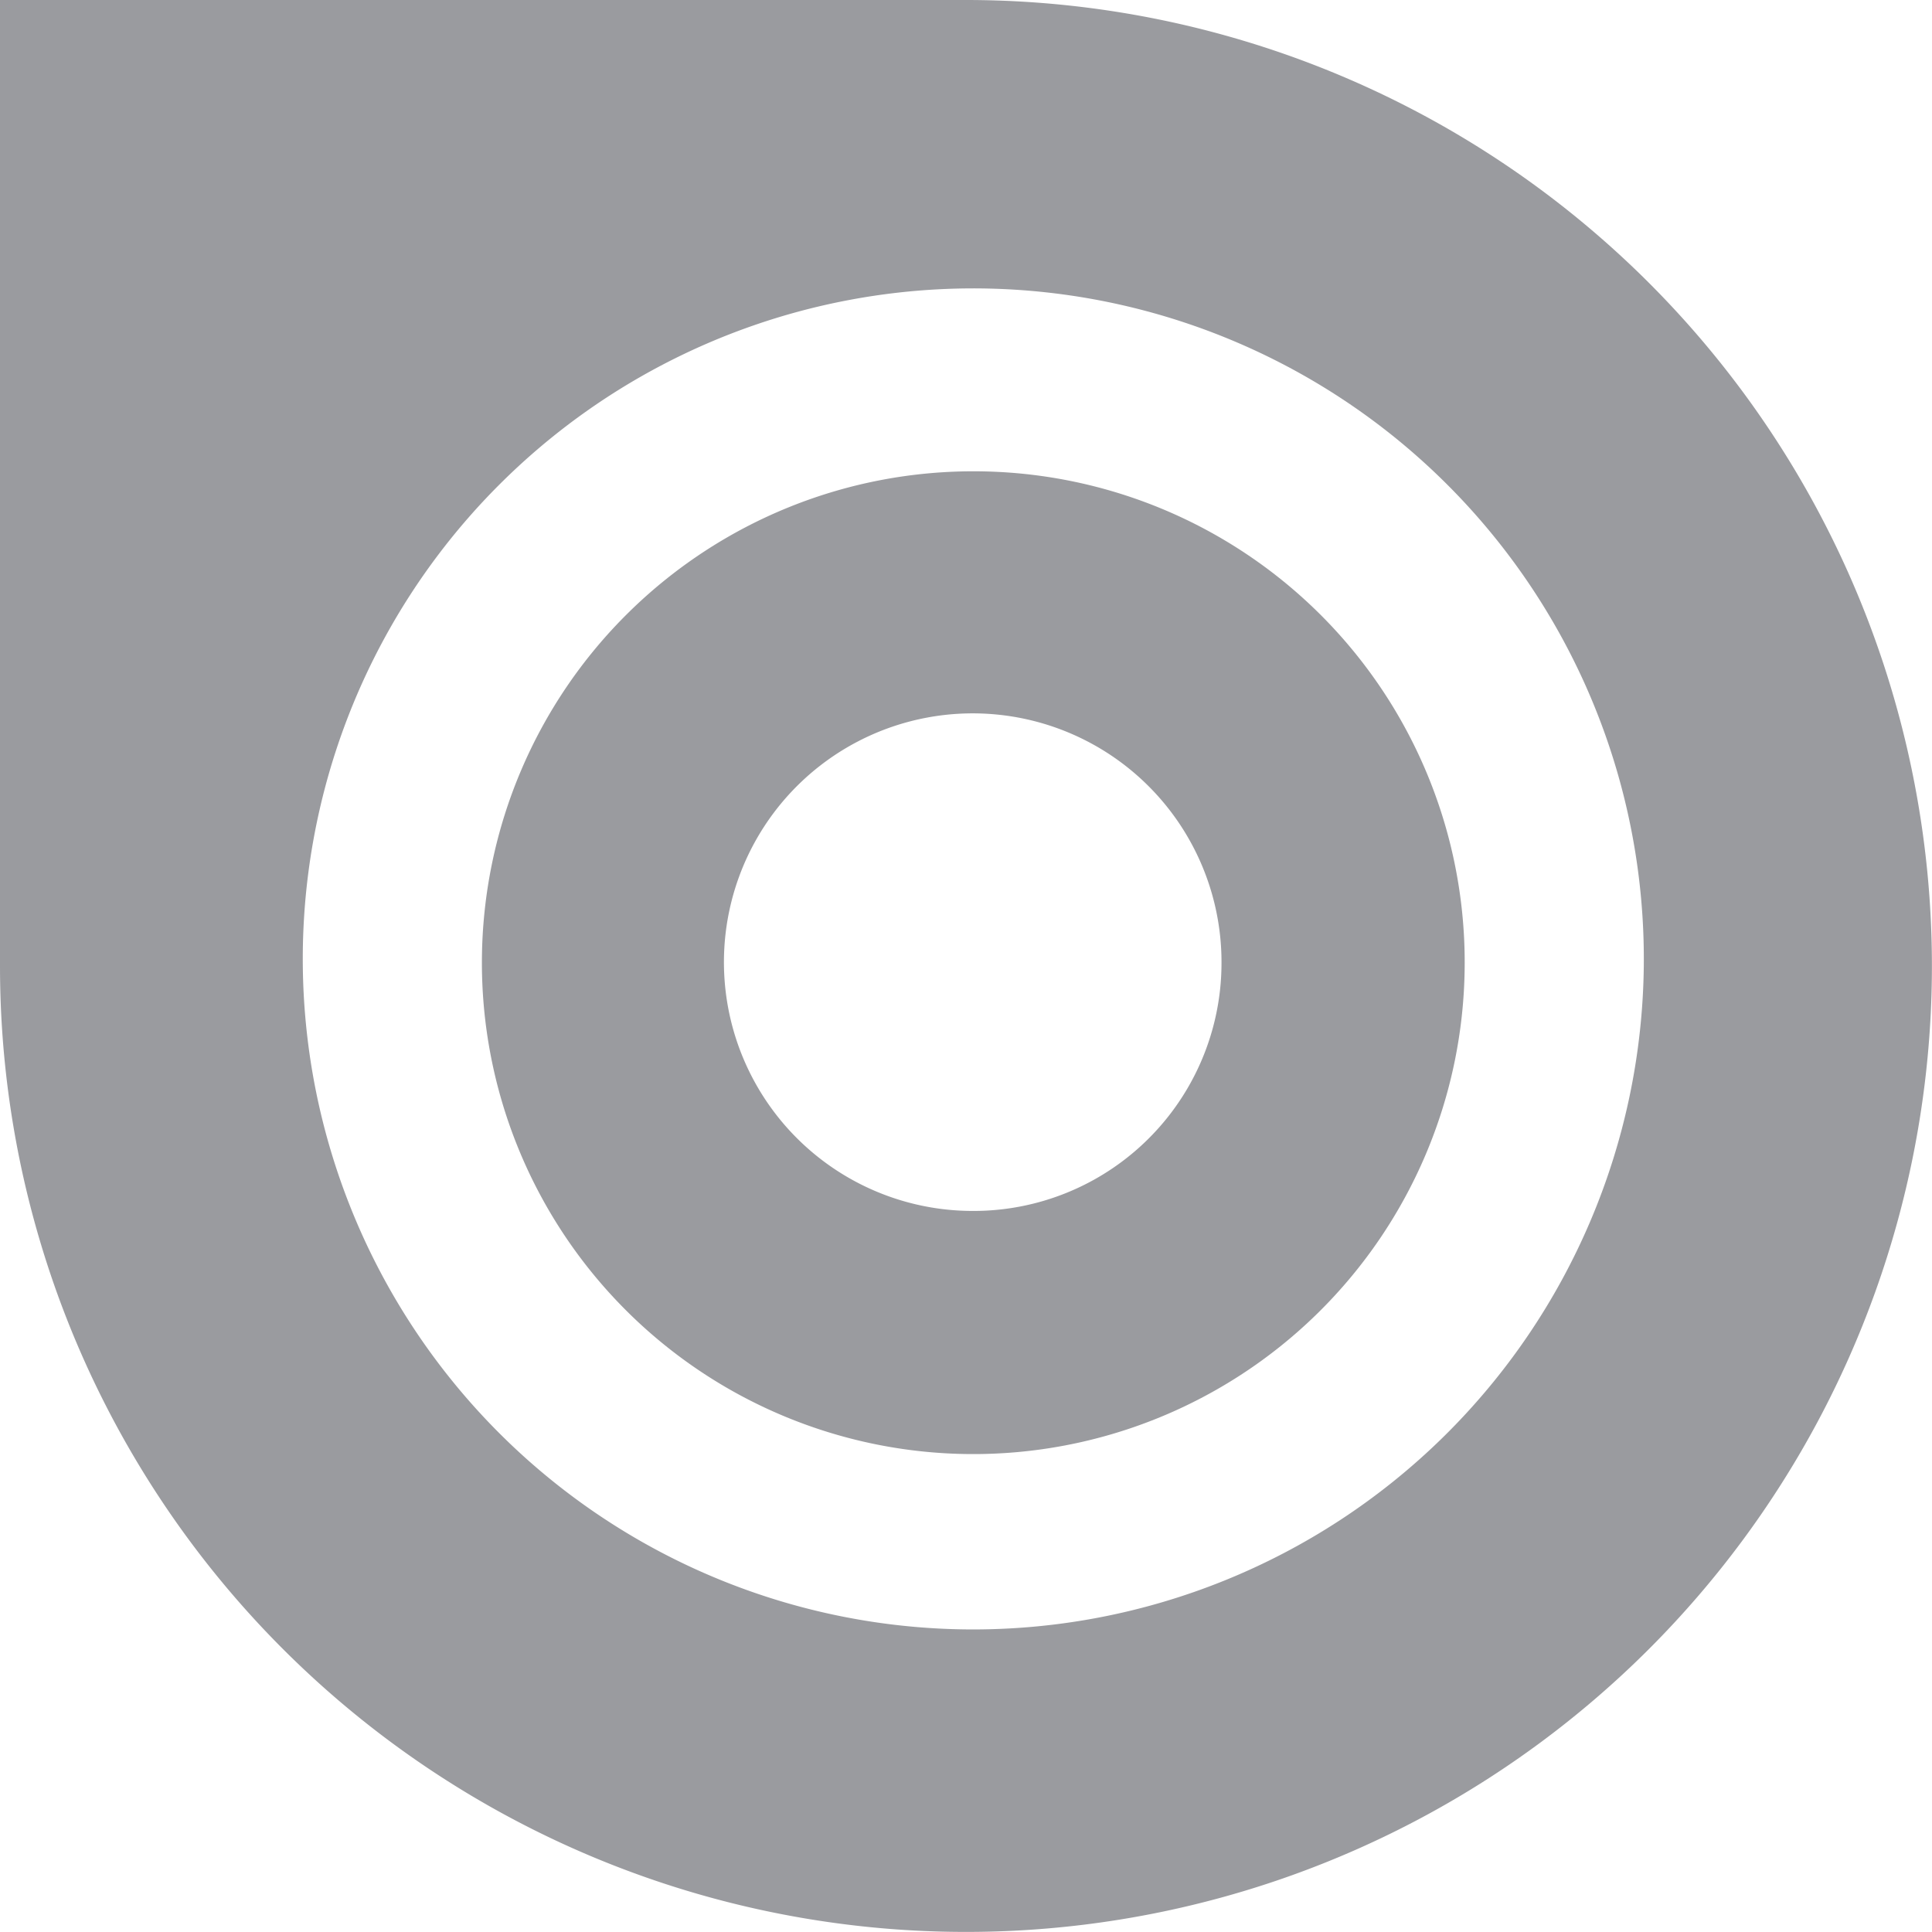
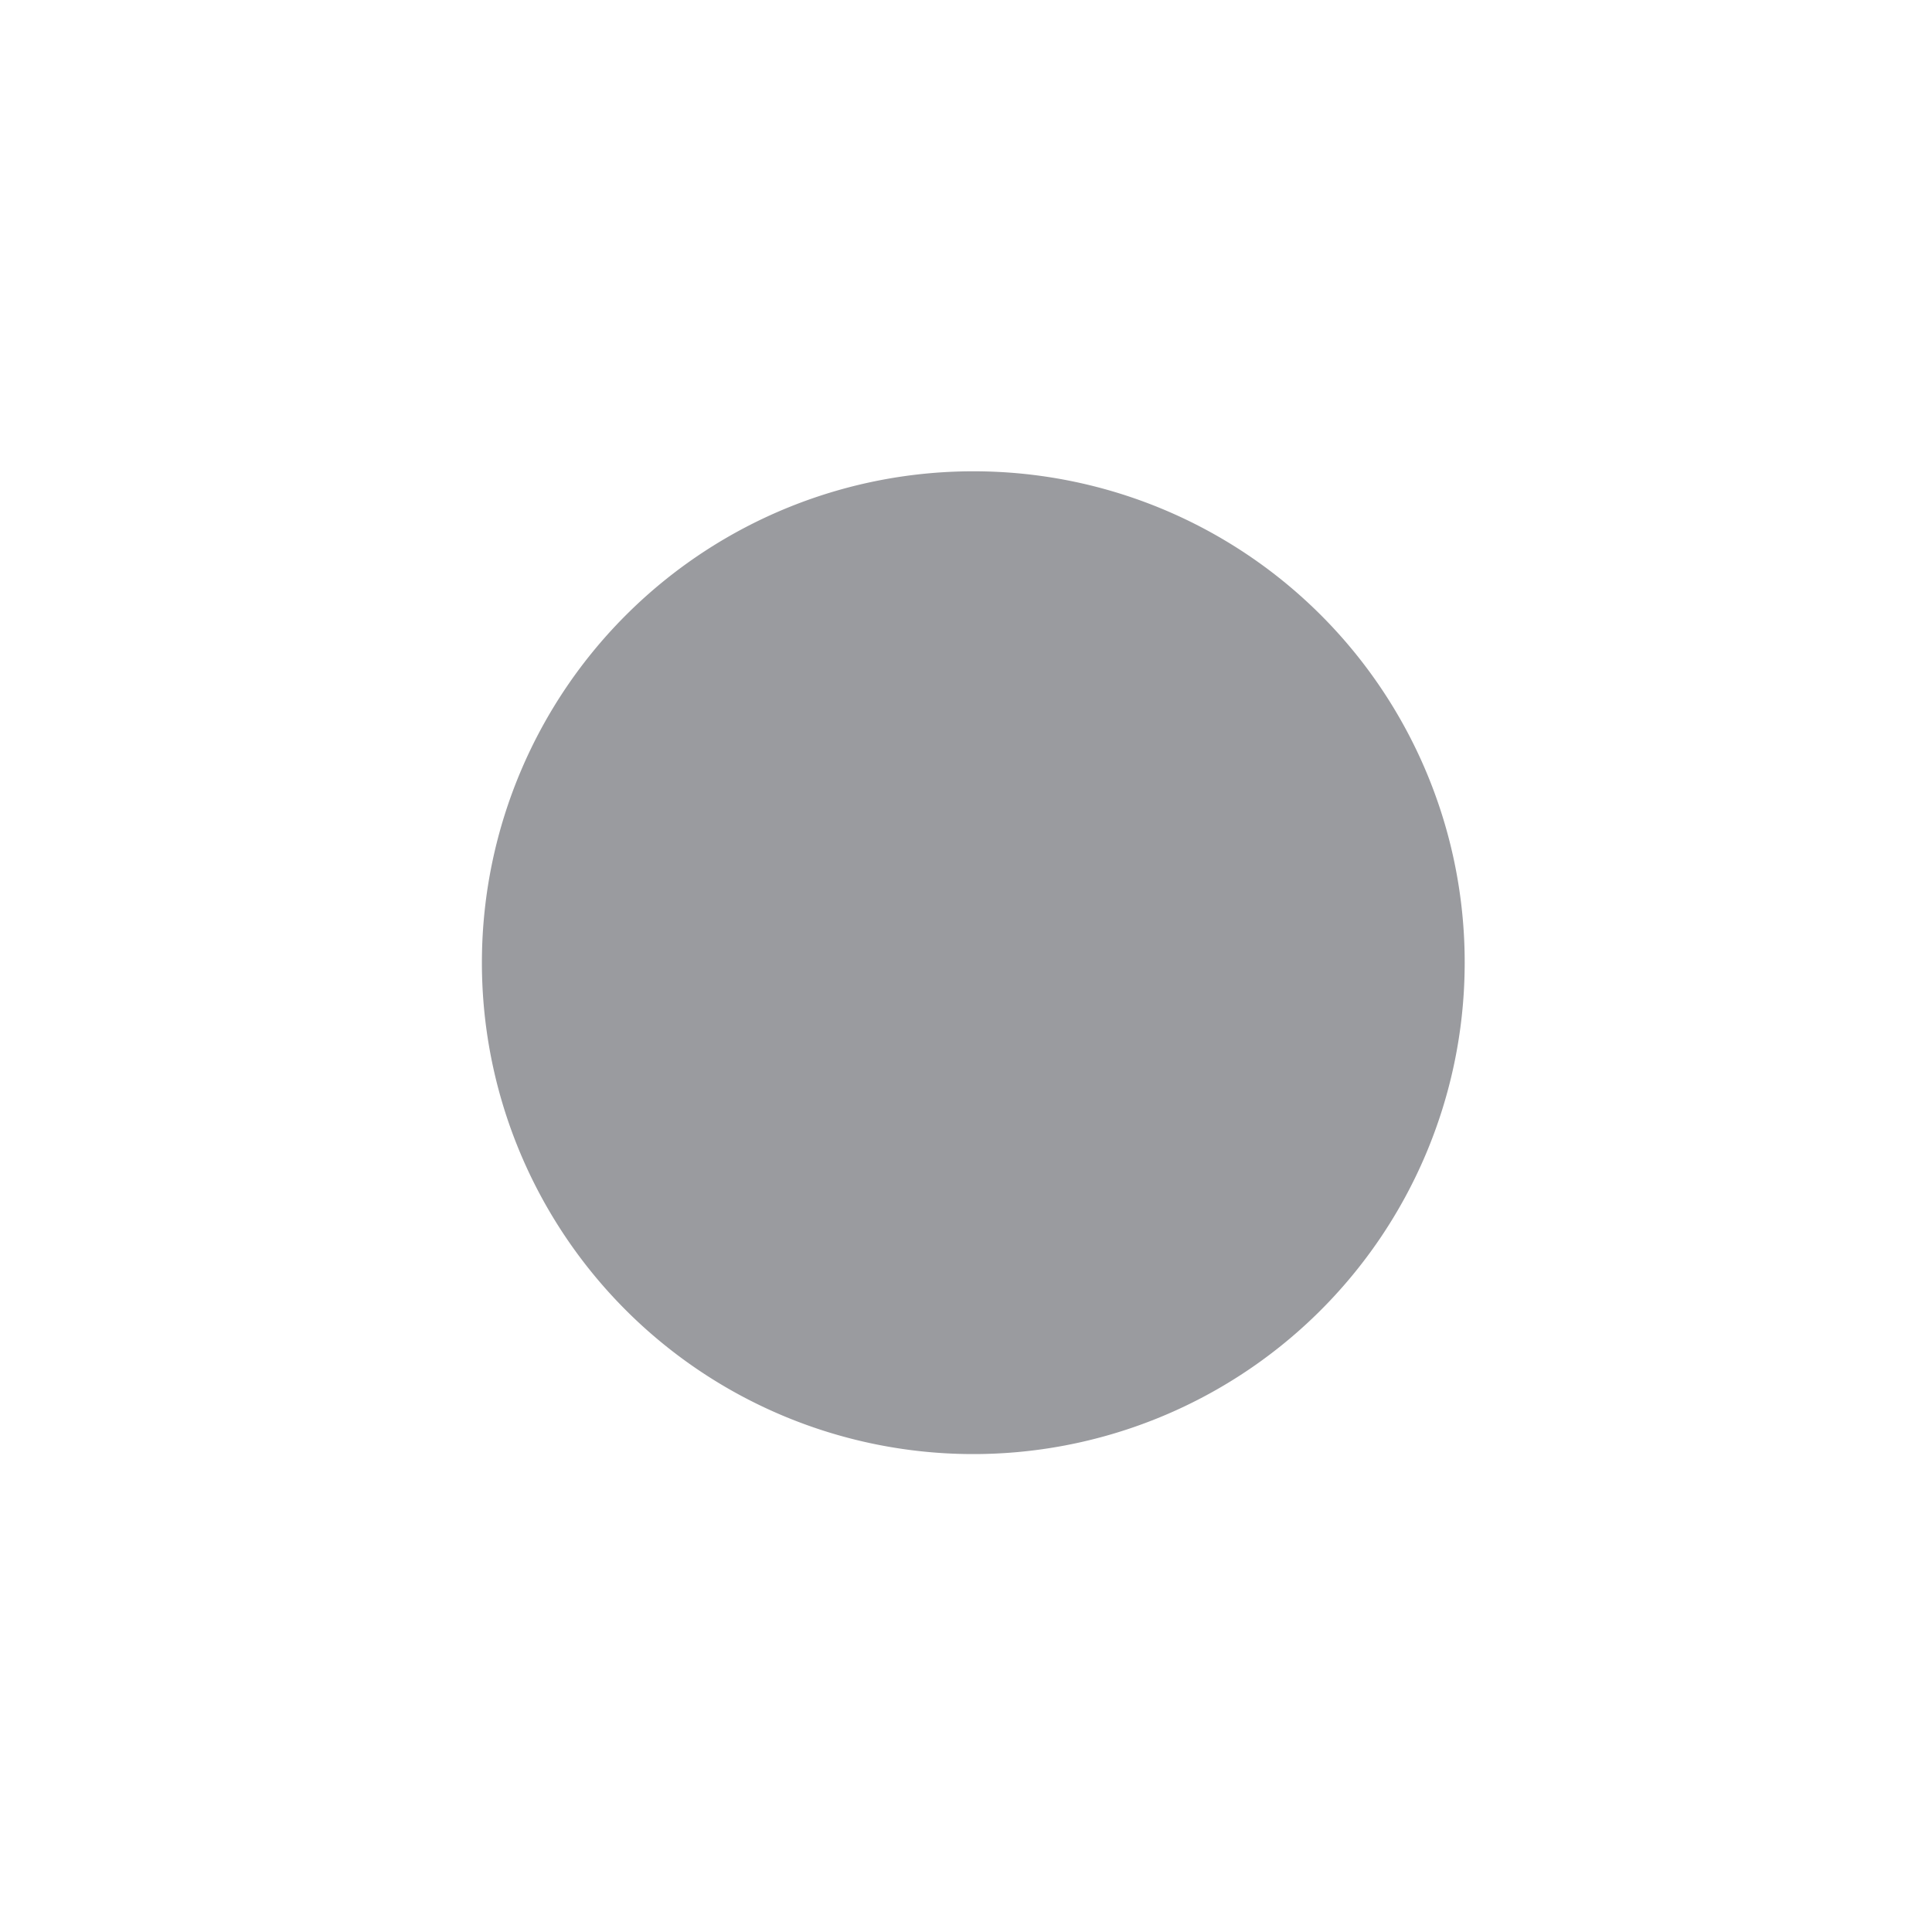
<svg xmlns="http://www.w3.org/2000/svg" viewBox="0 0 23.771 23.771">
  <defs>
    <style>
      .cls-1 {
        fill: #9a9b9f;
      }
    </style>
  </defs>
  <g id="Gruppe_1054" data-name="Gruppe 1054" transform="translate(0)">
-     <path id="Pfad_2009" data-name="Pfad 2009" class="cls-1" d="M60.7,53.4a6.046,6.046,0,1,0,5.992,6.1A6.041,6.041,0,0,0,60.7,53.4ZM60.611,62.5A3.061,3.061,0,1,1,63.7,59.476,3.051,3.051,0,0,1,60.611,62.5Z" transform="translate(-48.671 -47.601)" />
-     <path id="Pfad_2010" data-name="Pfad 2010" class="cls-1" d="M11.885,0H0V11.885A11.885,11.885,0,1,0,11.885,0ZM11.9,20.048a8.25,8.25,0,1,1,8.325-8.173A8.253,8.253,0,0,1,11.9,20.048Z" />
+     <path id="Pfad_2009" data-name="Pfad 2009" class="cls-1" d="M60.7,53.4a6.046,6.046,0,1,0,5.992,6.1A6.041,6.041,0,0,0,60.7,53.4ZM60.611,62.5Z" transform="translate(-48.671 -47.601)" />
  </g>
</svg>